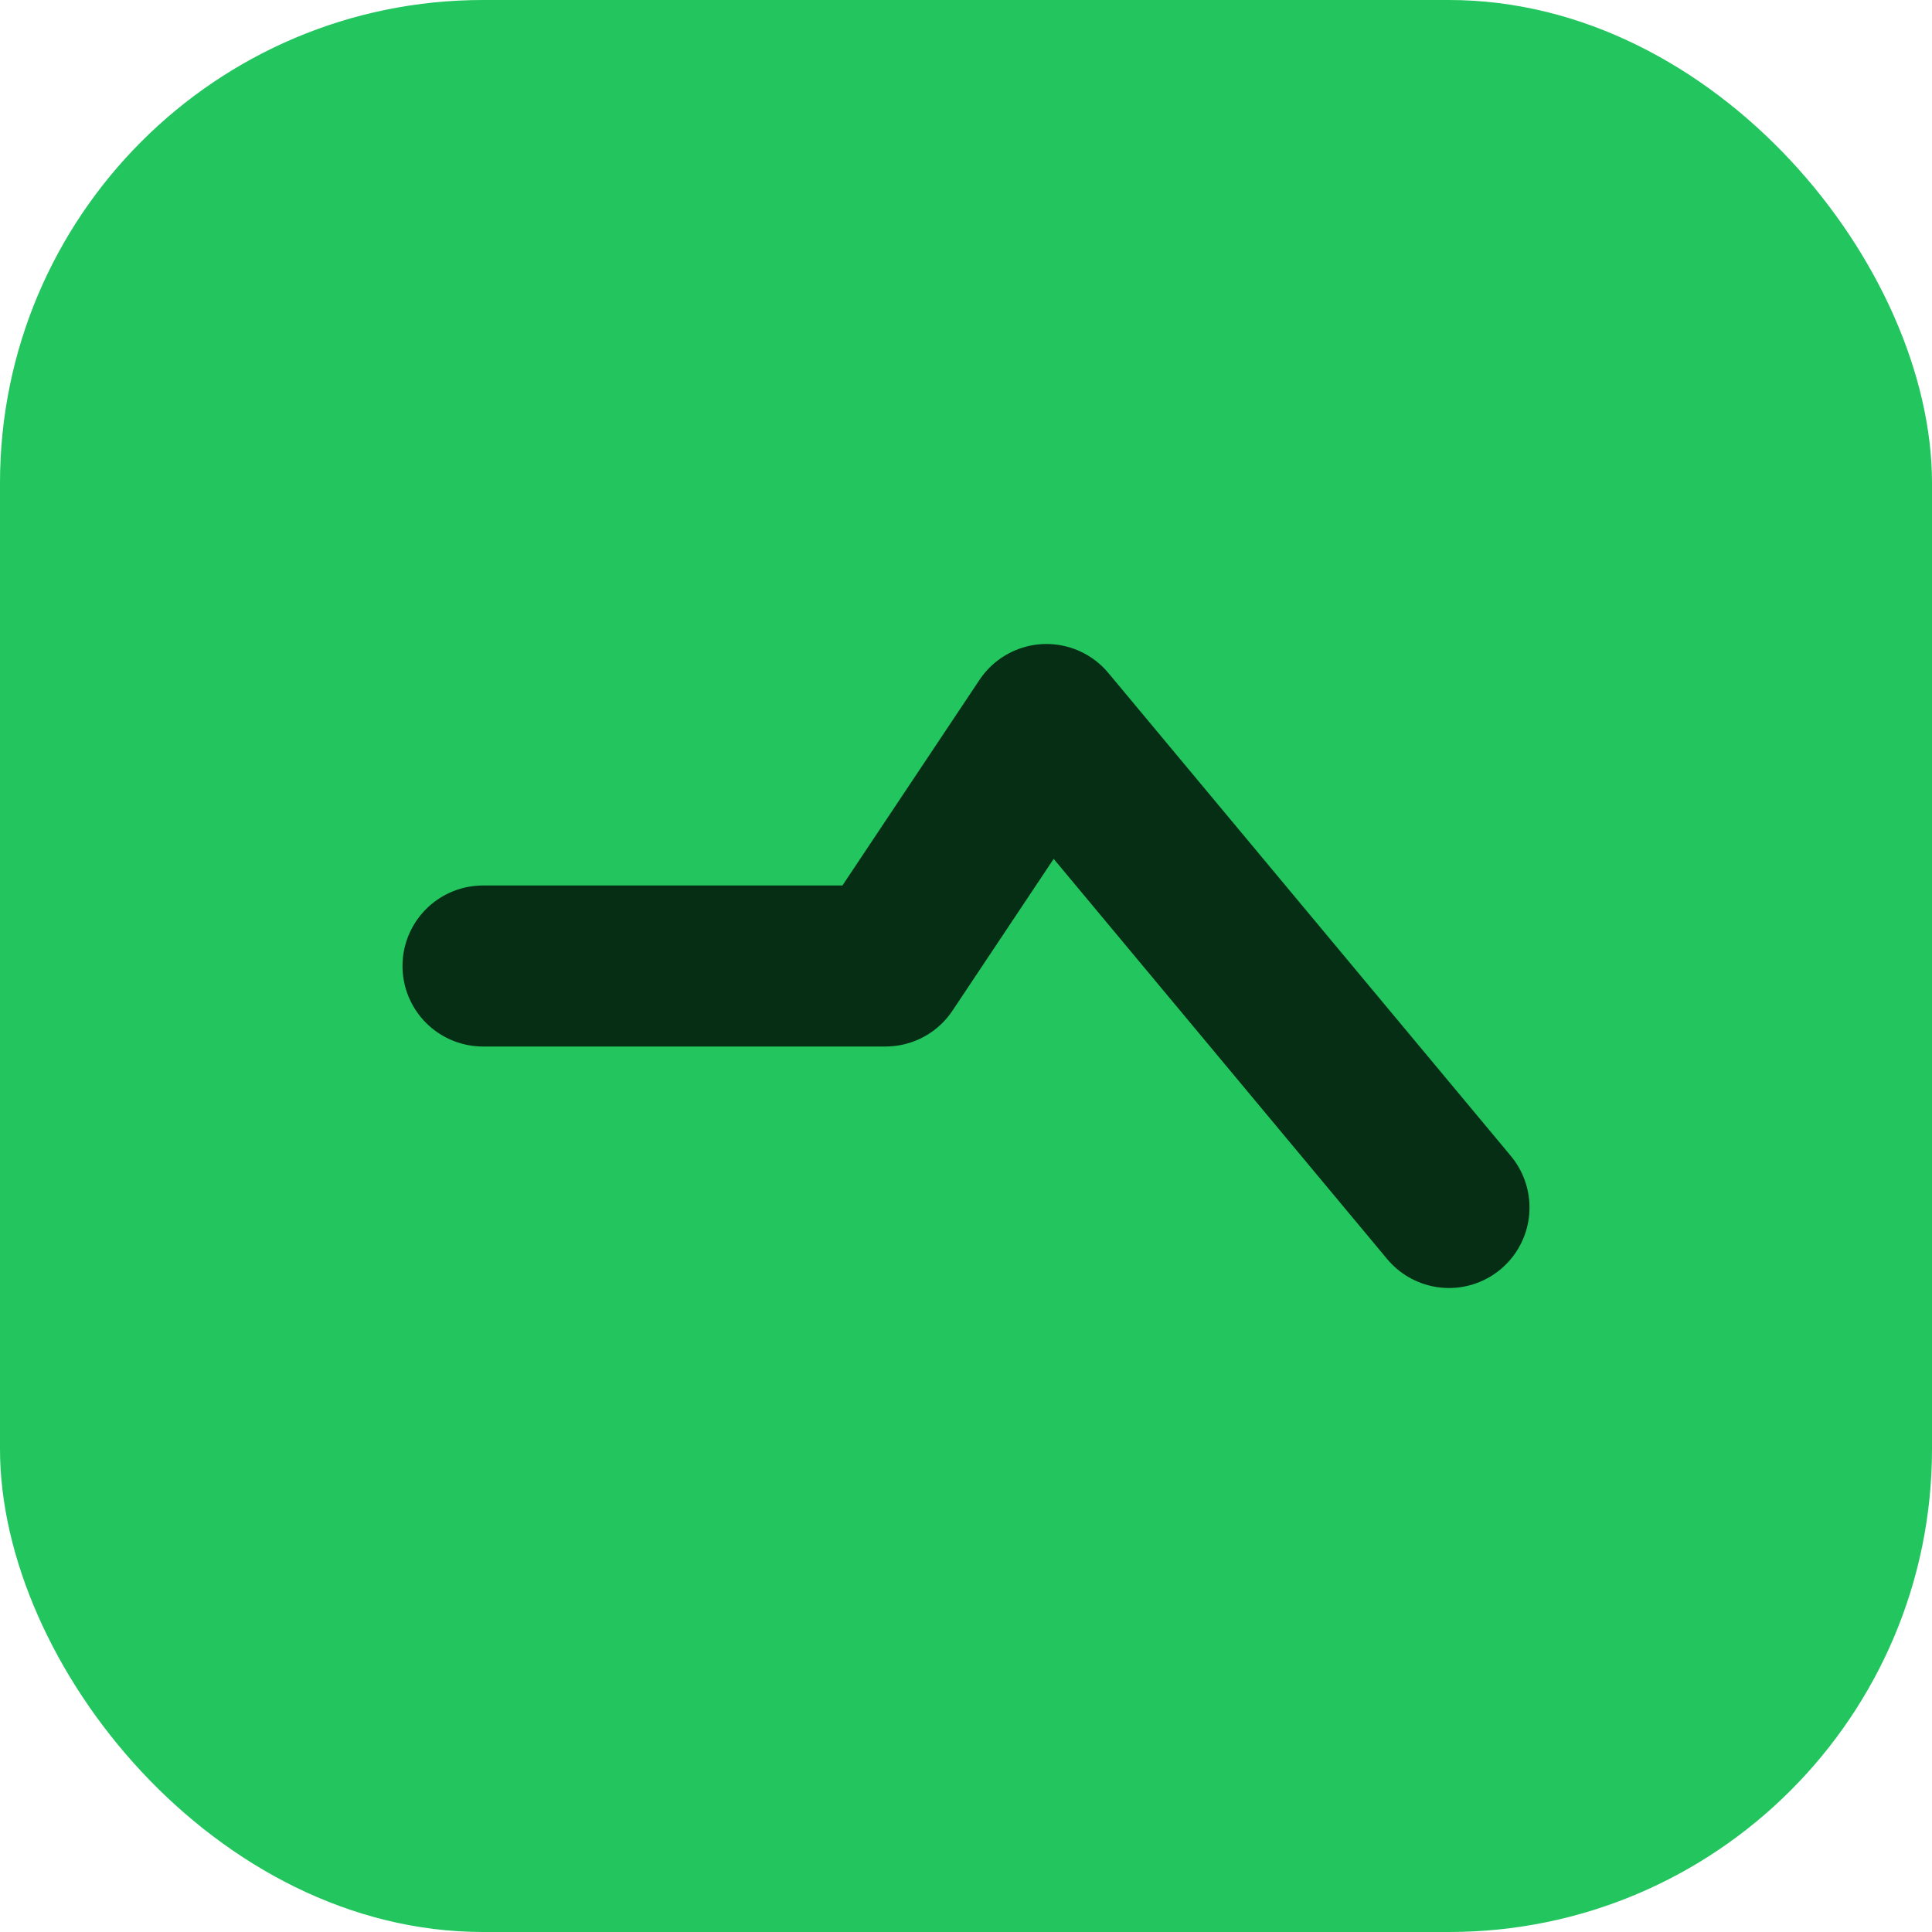
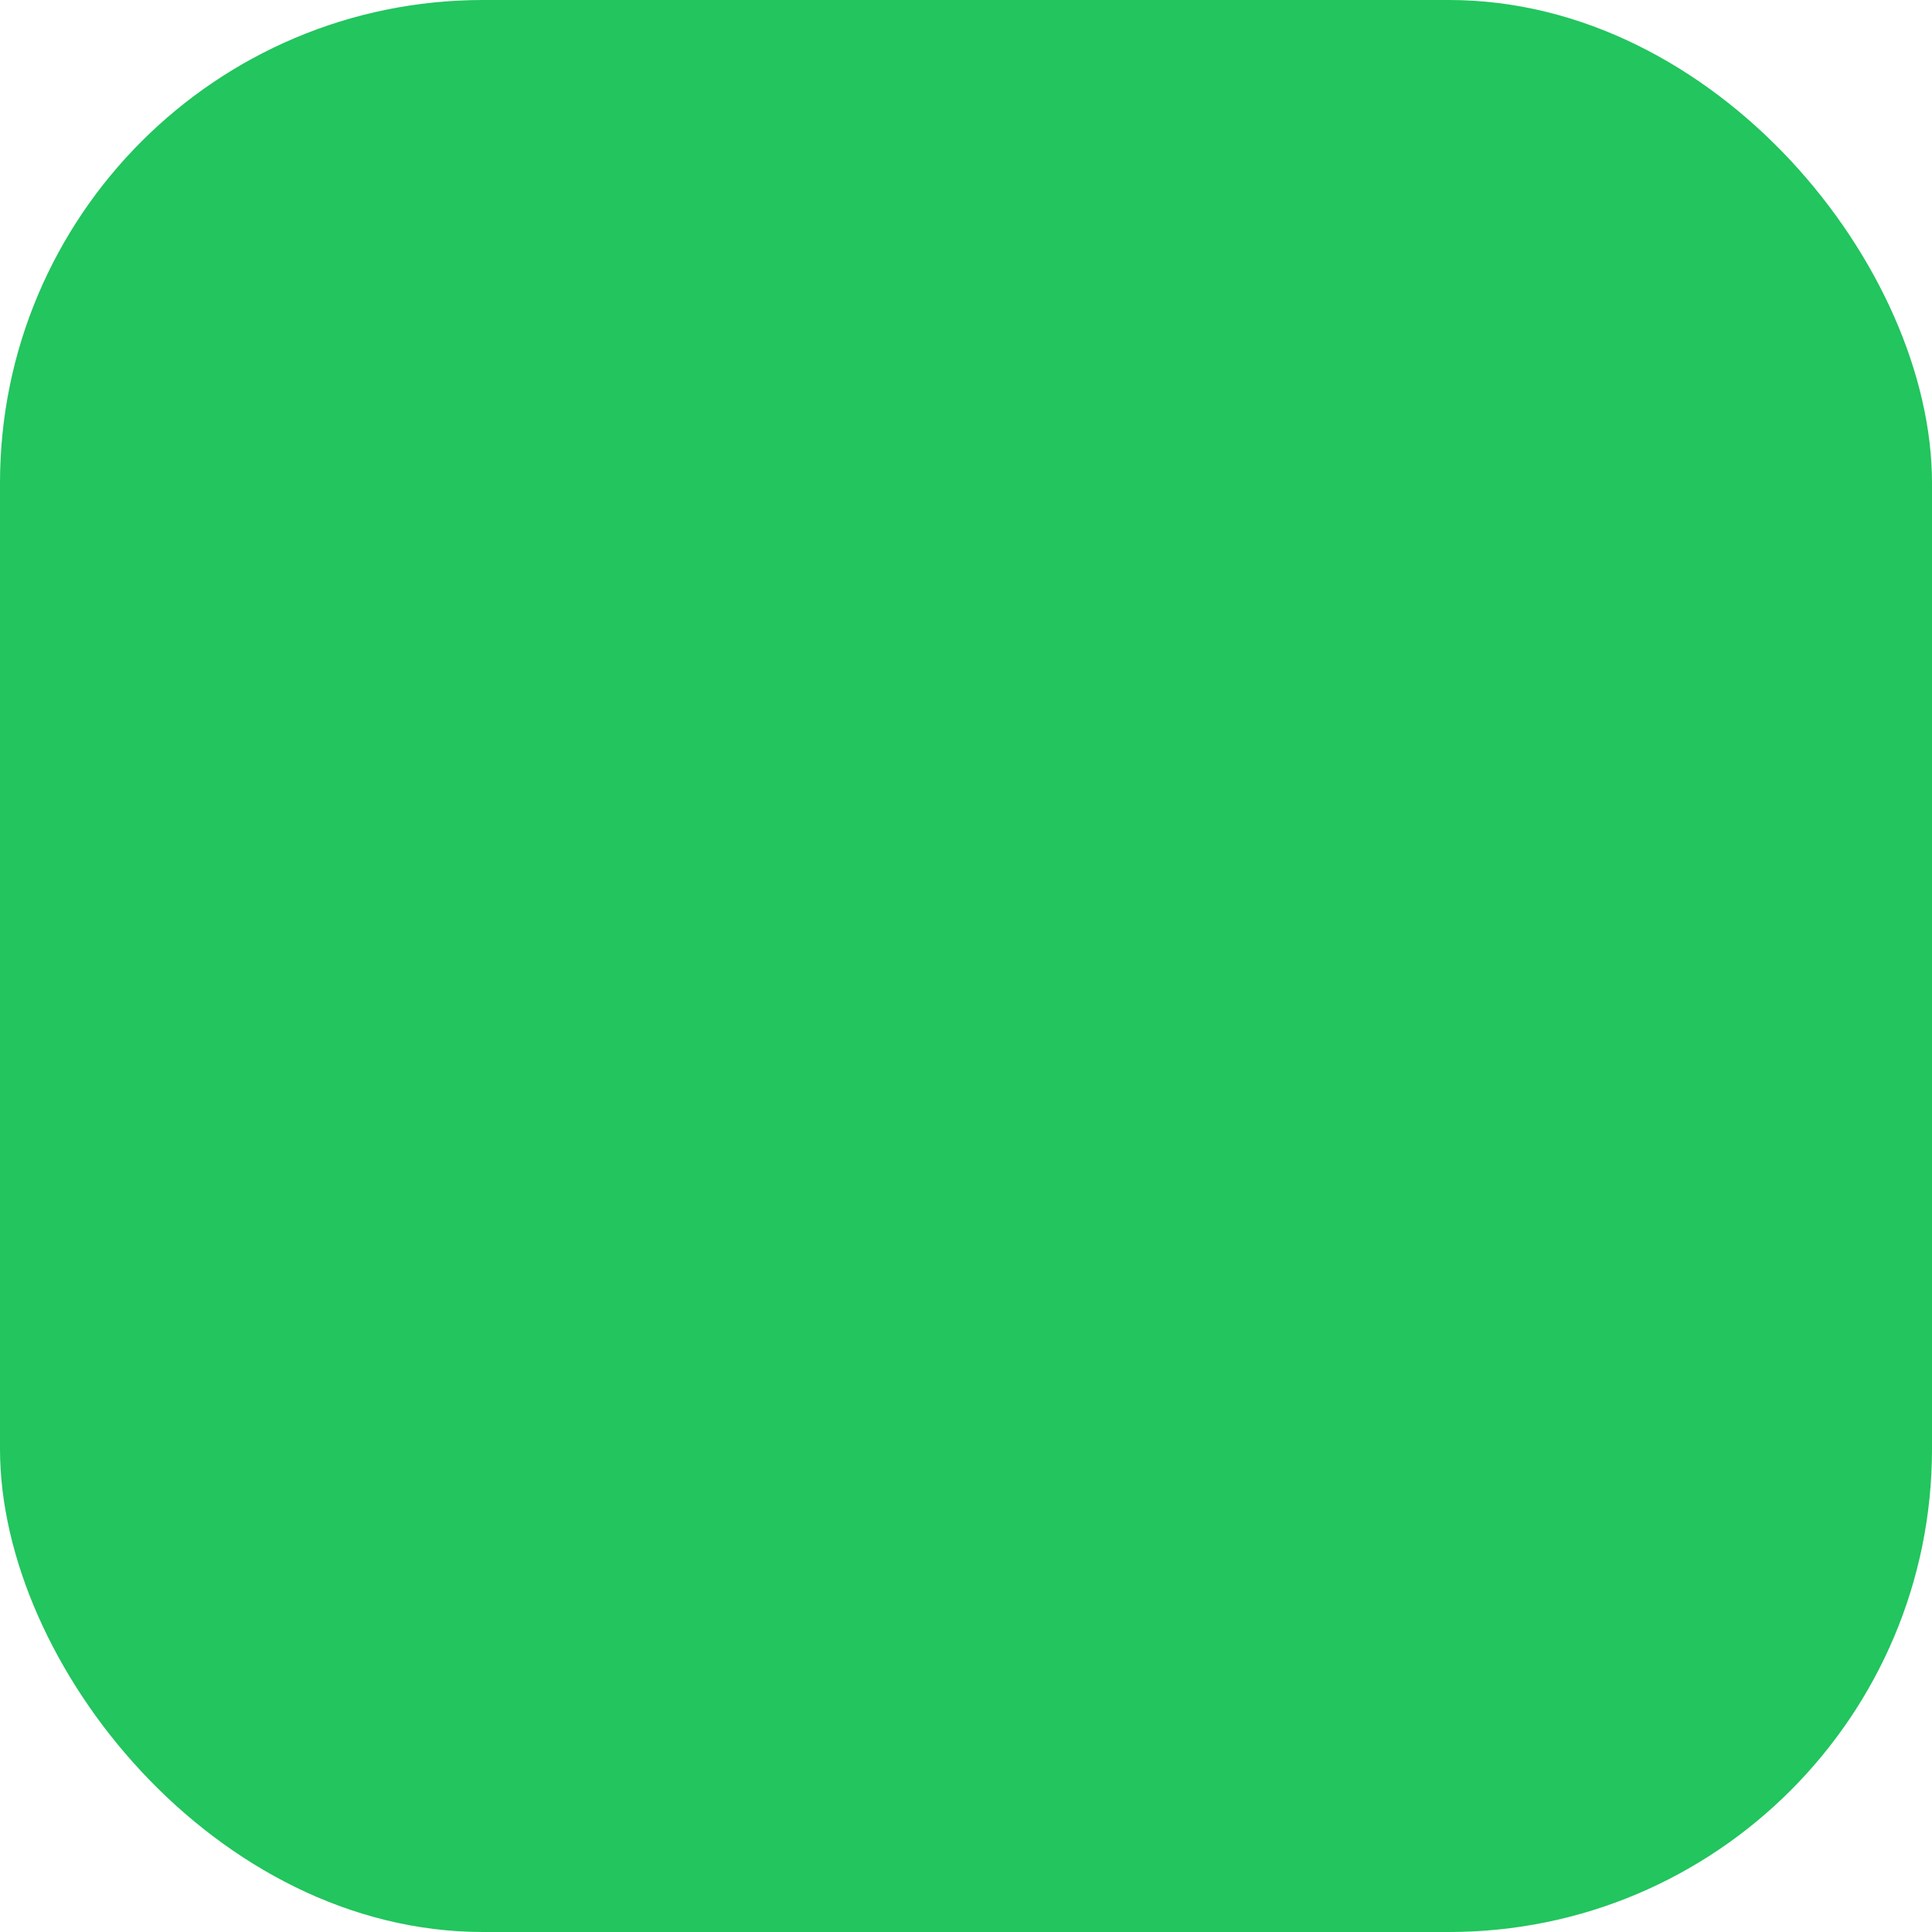
<svg xmlns="http://www.w3.org/2000/svg" width="256" height="256" viewBox="0 0 24 24" fill="none">
  <rect width="24" height="24" rx="6" fill="#22c55e" />
-   <path d="M6 12h5l2-3 5 6" stroke="#052e15" stroke-width="2" stroke-linecap="round" stroke-linejoin="round" />
</svg>